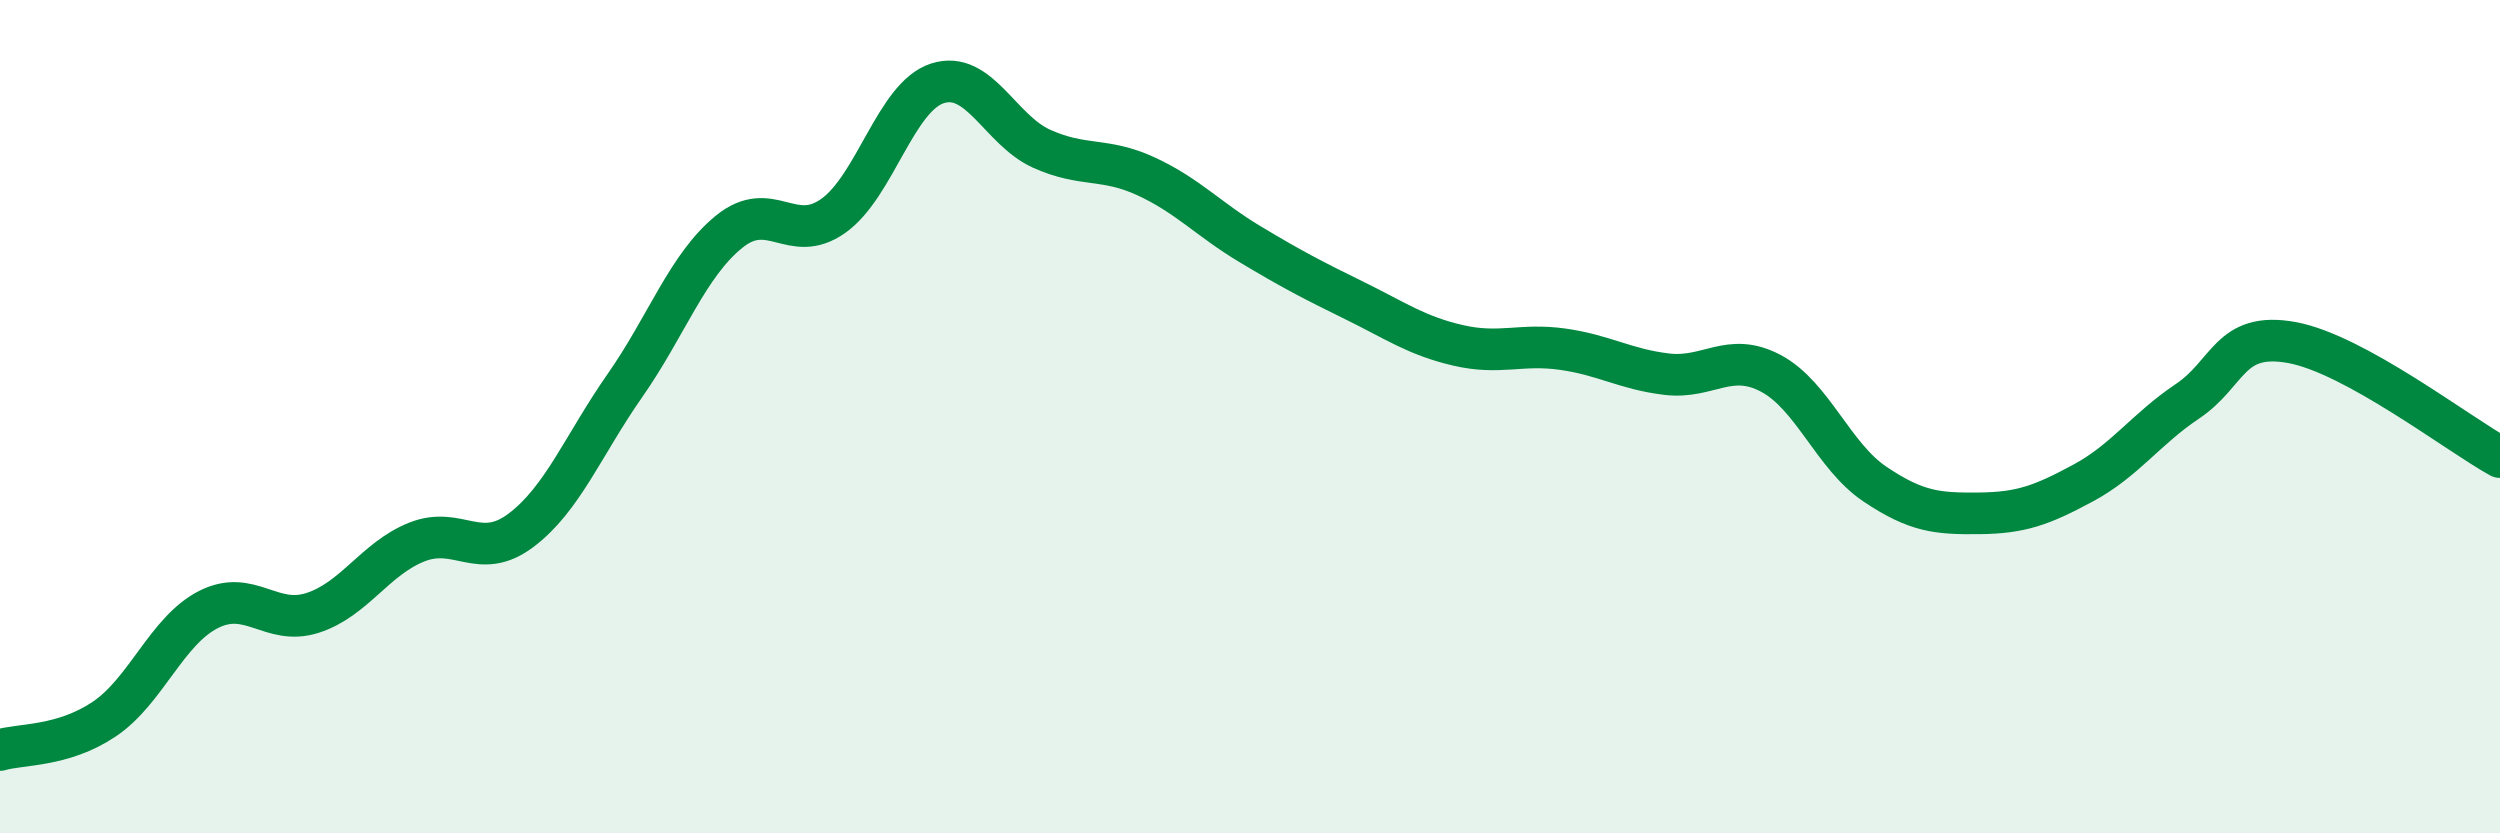
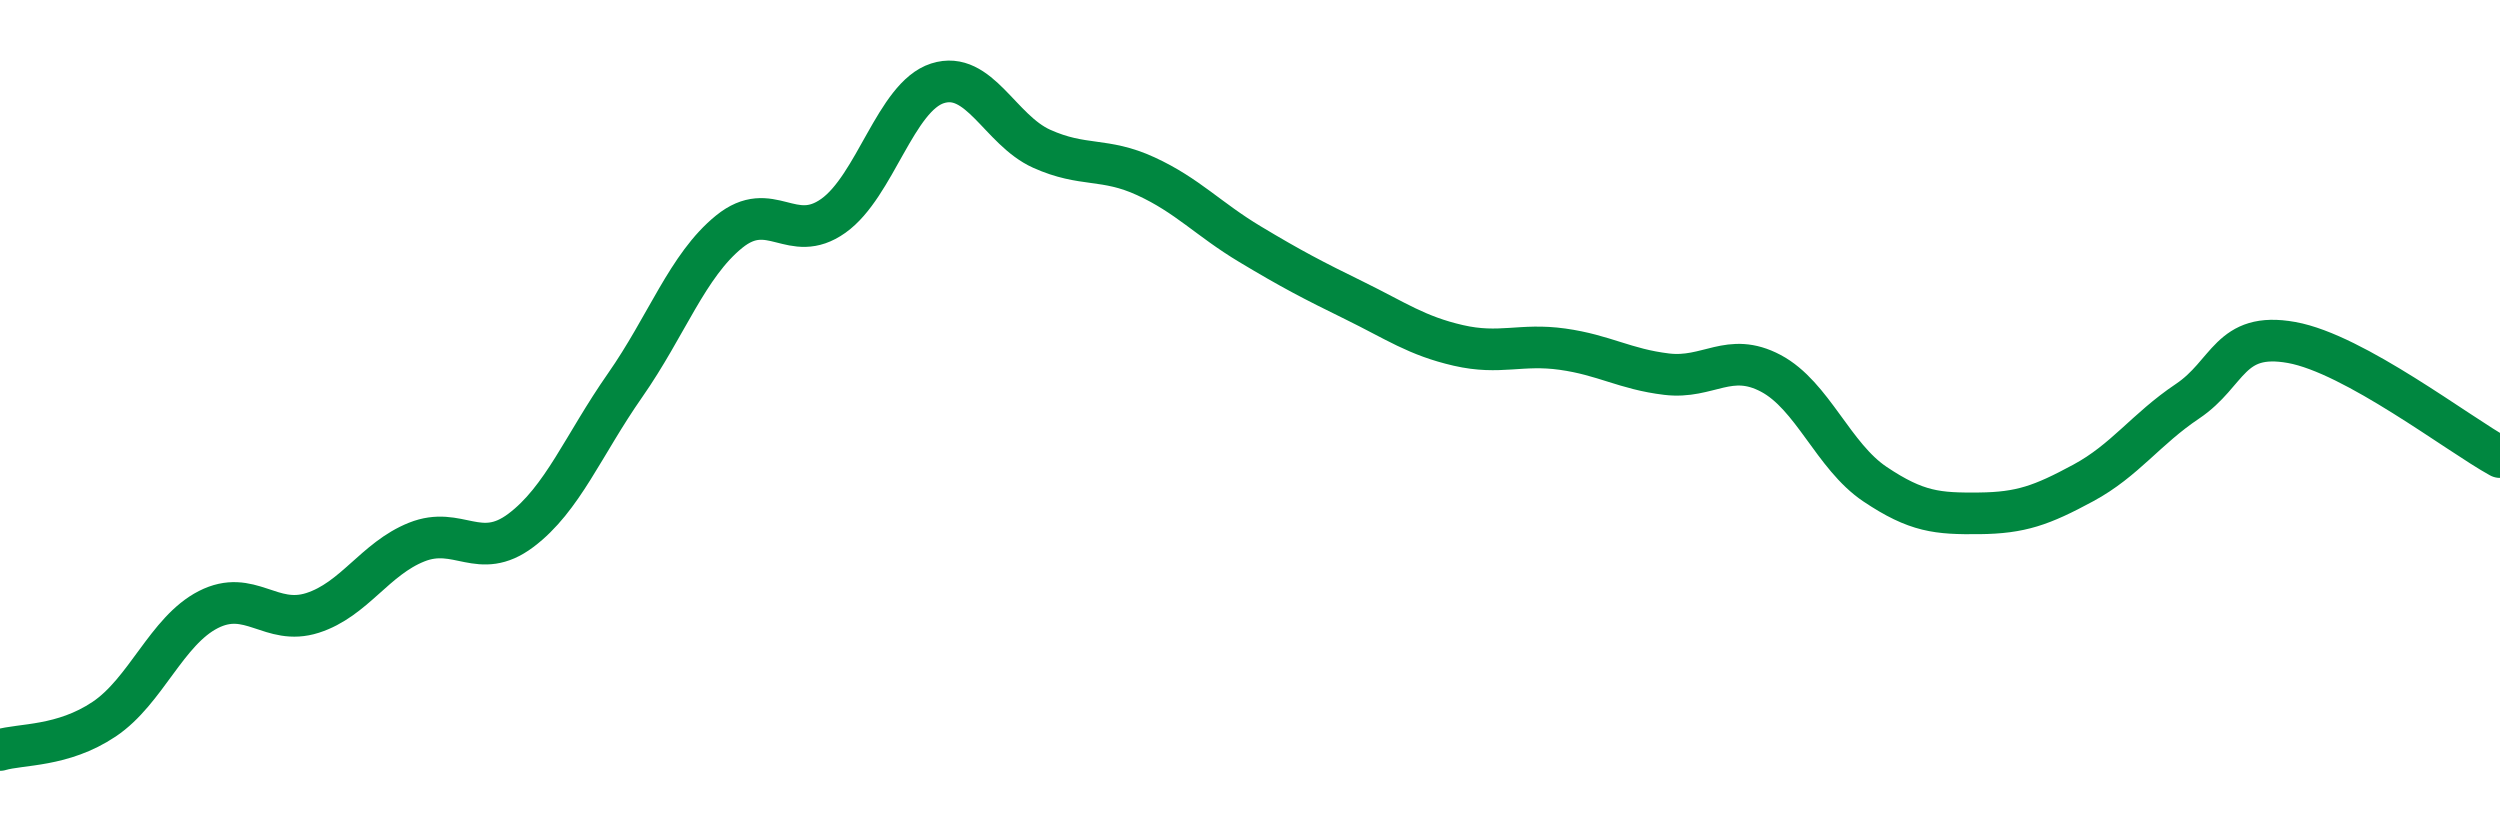
<svg xmlns="http://www.w3.org/2000/svg" width="60" height="20" viewBox="0 0 60 20">
-   <path d="M 0,18 C 0.5,17.85 1.5,17.93 2.5,17.26 C 3.5,16.59 4,15.14 5,14.63 C 6,14.12 6.5,15.03 7.5,14.71 C 8.5,14.39 9,13.41 10,13.01 C 11,12.61 11.5,13.48 12.5,12.73 C 13.5,11.98 14,10.68 15,9.25 C 16,7.82 16.5,6.37 17.5,5.56 C 18.5,4.75 19,5.89 20,5.18 C 21,4.47 21.5,2.32 22.5,2 C 23.5,1.68 24,3.12 25,3.57 C 26,4.02 26.5,3.77 27.5,4.23 C 28.5,4.69 29,5.26 30,5.86 C 31,6.46 31.5,6.72 32.5,7.21 C 33.5,7.7 34,8.06 35,8.29 C 36,8.52 36.5,8.24 37.5,8.38 C 38.5,8.52 39,8.86 40,8.98 C 41,9.1 41.5,8.43 42.5,8.96 C 43.5,9.49 44,10.95 45,11.62 C 46,12.29 46.5,12.33 47.5,12.32 C 48.5,12.31 49,12.13 50,11.59 C 51,11.05 51.5,10.3 52.5,9.63 C 53.5,8.96 53.5,7.95 55,8.22 C 56.5,8.49 59,10.42 60,10.97L60 20L0 20Z" fill="#008740" opacity="0.1" stroke-linecap="round" stroke-linejoin="round" />
  <path d="M 0,18 C 0.5,17.85 1.5,17.93 2.5,17.26 C 3.5,16.59 4,15.14 5,14.63 C 6,14.12 6.5,15.03 7.5,14.71 C 8.5,14.39 9,13.41 10,13.01 C 11,12.61 11.5,13.48 12.5,12.73 C 13.5,11.98 14,10.68 15,9.25 C 16,7.82 16.5,6.37 17.5,5.56 C 18.5,4.75 19,5.89 20,5.18 C 21,4.47 21.5,2.32 22.5,2 C 23.5,1.68 24,3.12 25,3.57 C 26,4.02 26.5,3.77 27.5,4.23 C 28.5,4.69 29,5.26 30,5.86 C 31,6.46 31.5,6.72 32.5,7.21 C 33.5,7.7 34,8.06 35,8.29 C 36,8.52 36.5,8.24 37.5,8.38 C 38.5,8.52 39,8.86 40,8.98 C 41,9.1 41.5,8.43 42.5,8.96 C 43.5,9.49 44,10.95 45,11.62 C 46,12.29 46.5,12.33 47.5,12.32 C 48.5,12.31 49,12.13 50,11.59 C 51,11.05 51.5,10.3 52.5,9.63 C 53.5,8.96 53.5,7.95 55,8.22 C 56.5,8.49 59,10.42 60,10.97" stroke="#008740" stroke-width="1" fill="none" stroke-linecap="round" stroke-linejoin="round" />
</svg>